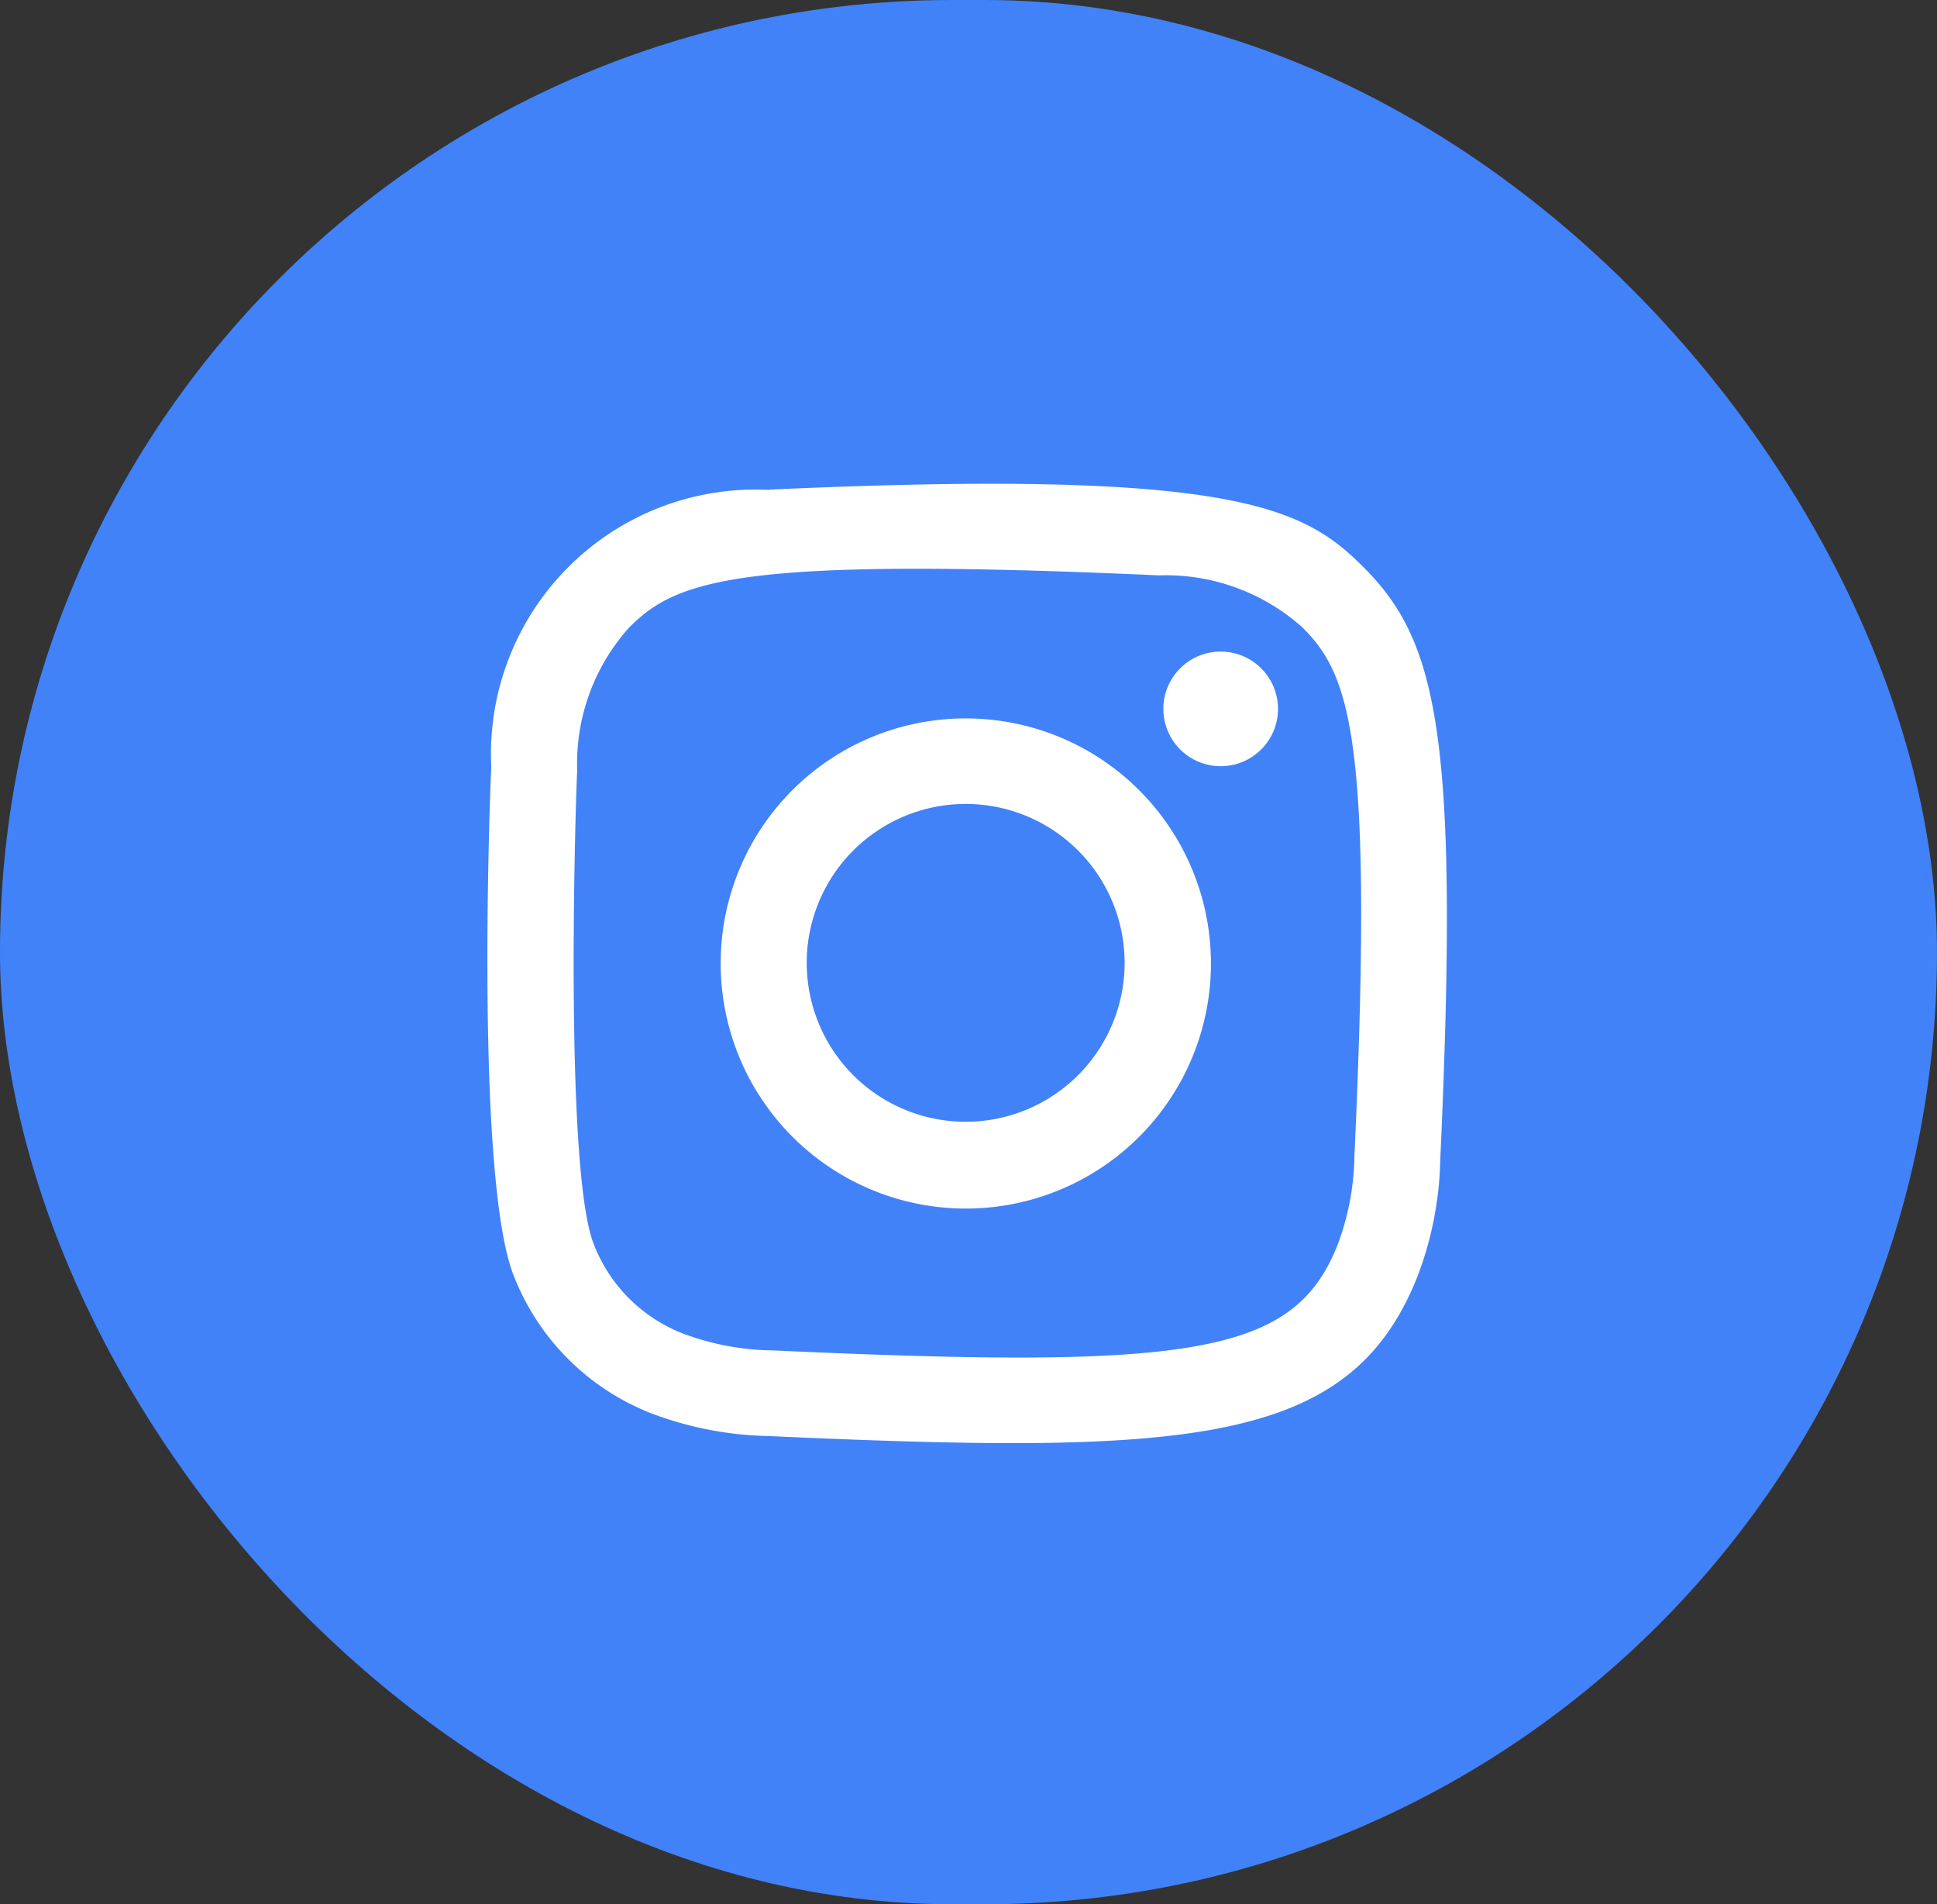
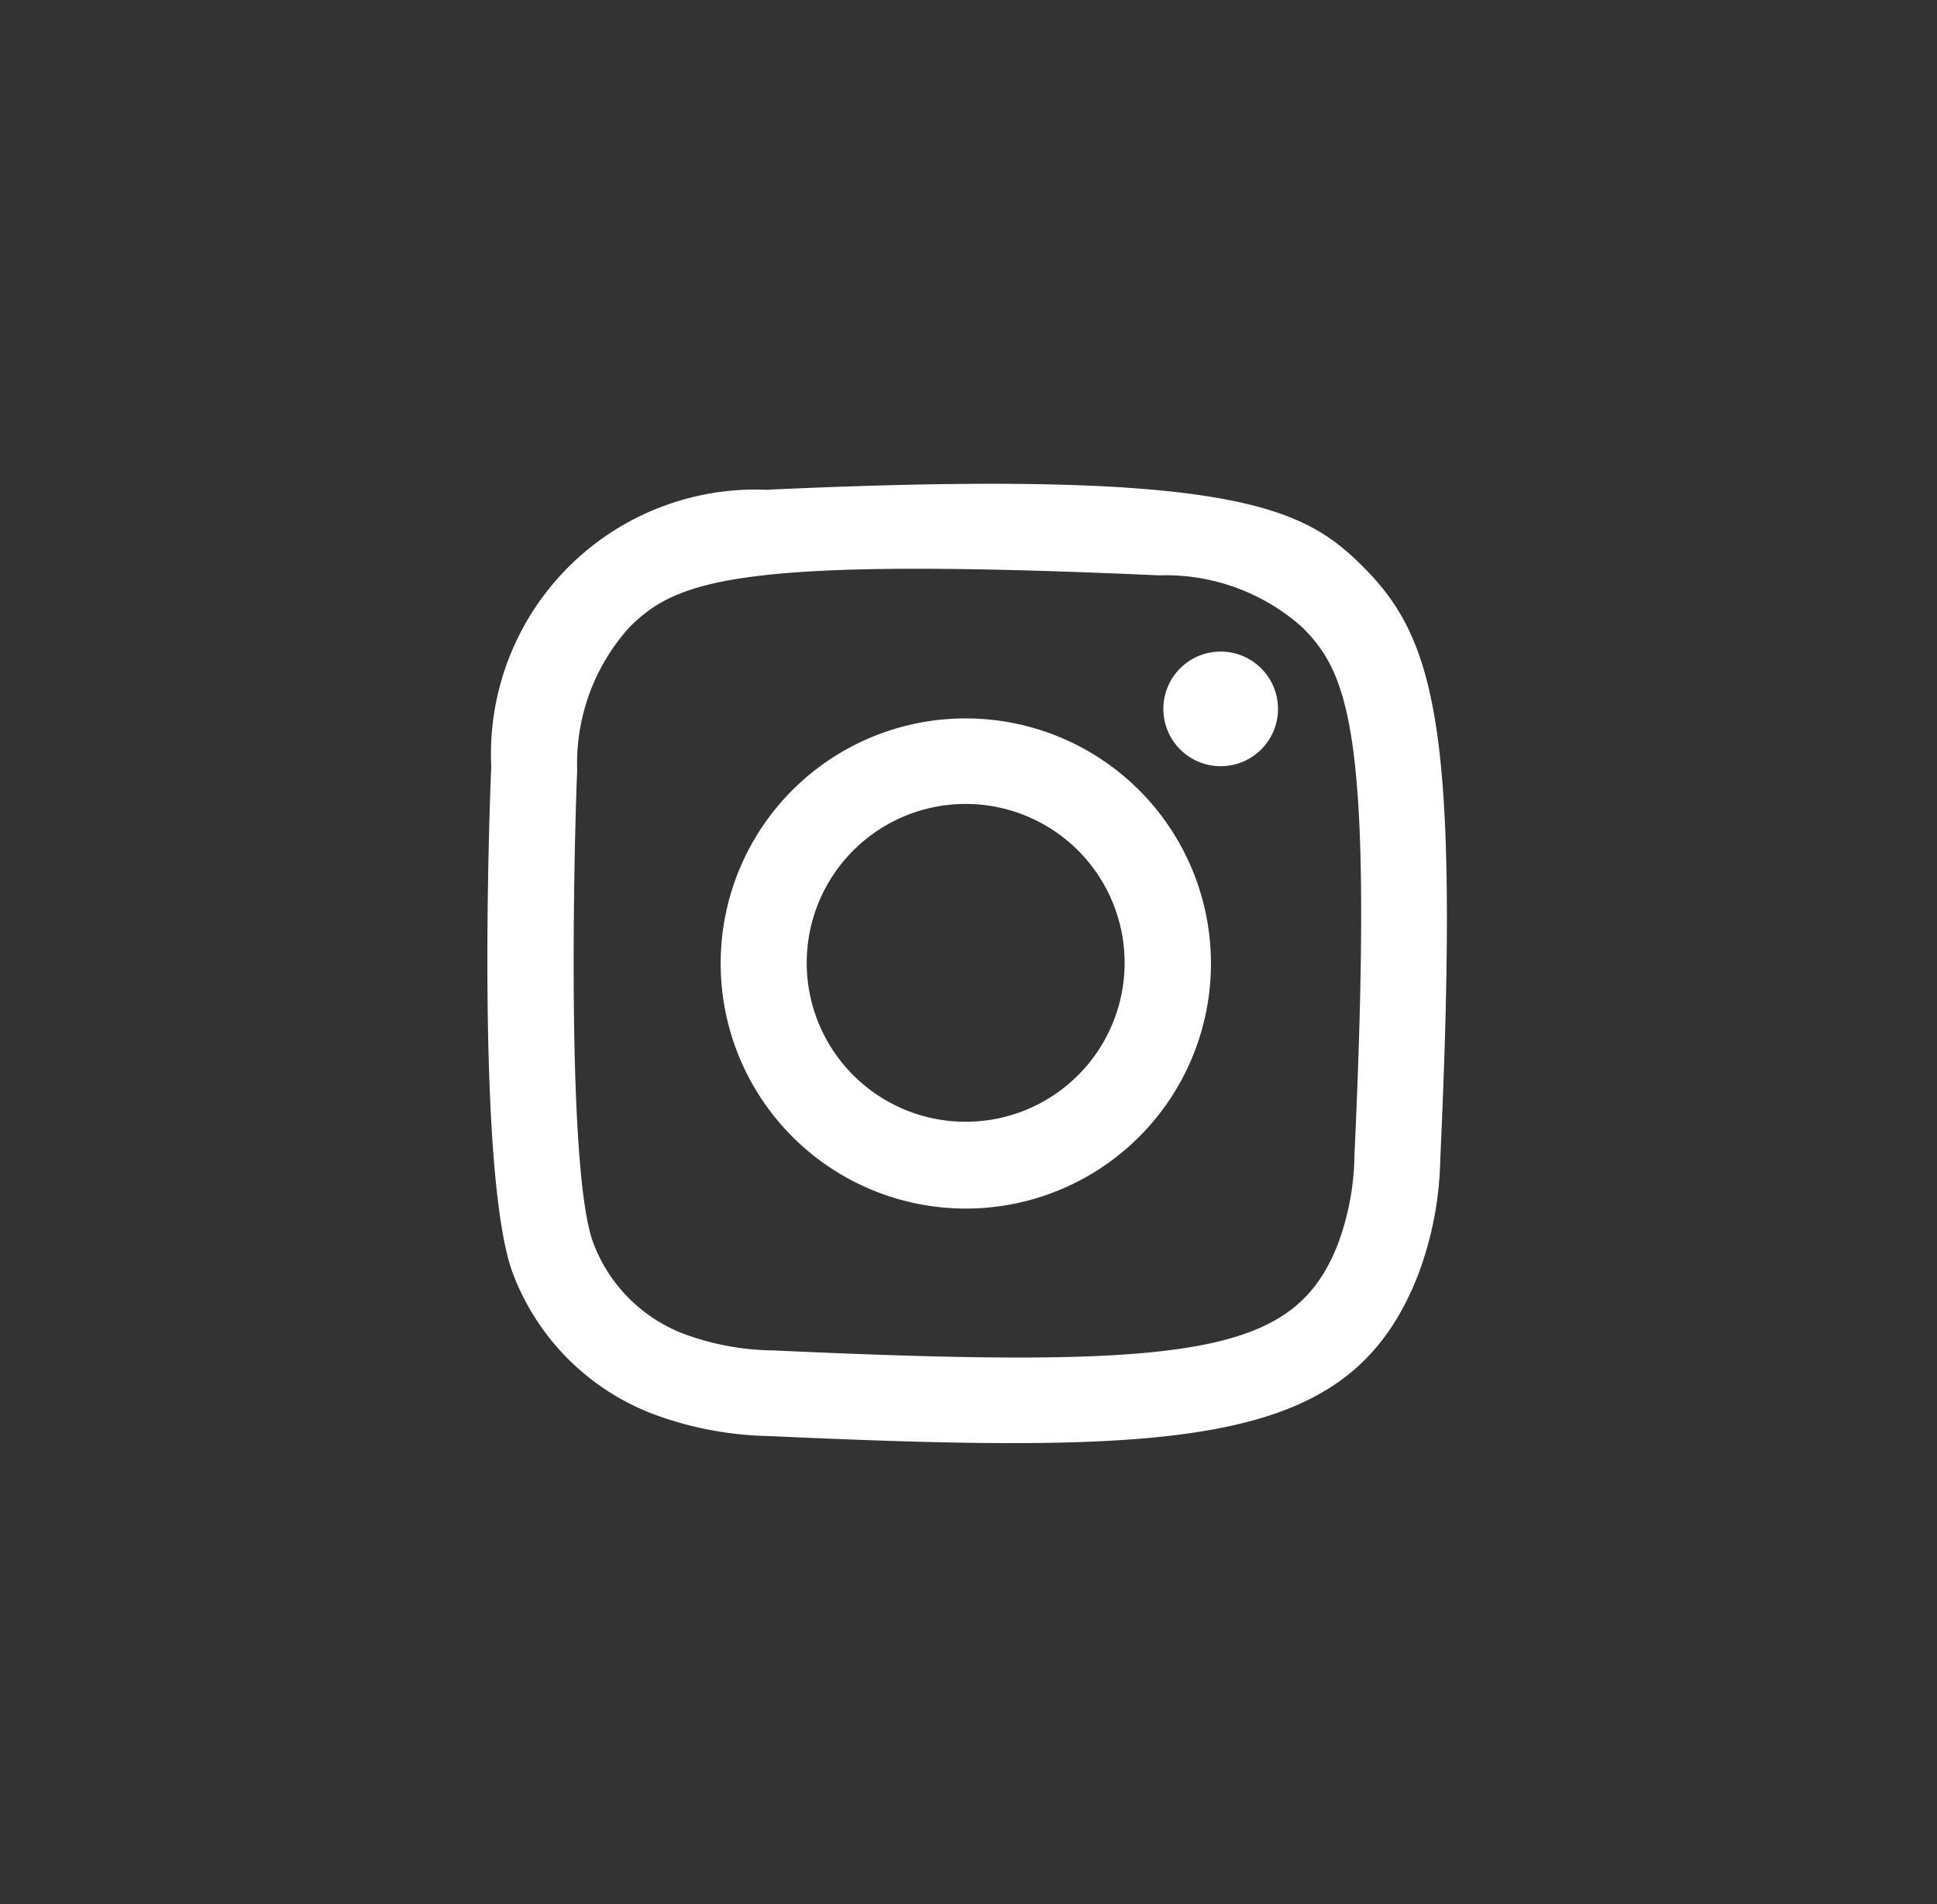
<svg xmlns="http://www.w3.org/2000/svg" width="38.996" height="38.346" viewBox="0 0 38.996 38.346">
  <rect x="0" y="0" width="38.996" height="38.346" fill="#333333" stroke="none" />
  <g id="Group_7780" data-name="Group 7780" transform="translate(-1507.417 -4632)">
    <g id="Group_7774" data-name="Group 7774" transform="translate(1507.417 4632)">
-       <rect id="background" width="38.996" height="38.346" rx="19.173" transform="translate(0)" fill="#4182f9" />
      <g id="icons" transform="translate(9.811 9.747)">
        <path id="instagram-_167_" data-name="instagram-[#167]" d="M289.67,7279.118a5.326,5.326,0,0,0-5.591,5.577c-.044.971-.3,8.309.447,10.232a4.875,4.875,0,0,0,2.811,2.8,7.043,7.043,0,0,0,2.333.444c8.559.39,11.731.178,13.069-3.248a6.984,6.984,0,0,0,.446-2.326c.391-8.582-.063-10.442-1.555-11.932-1.183-1.181-2.575-1.983-11.96-1.552m.079,17.333a5.328,5.328,0,0,1-1.785-.33,3.142,3.142,0,0,1-1.824-1.817c-.571-1.462-.382-8.406-.331-9.53a4.1,4.1,0,0,1,1.05-2.884c.961-.957,2.2-1.428,10.658-1.046a4.128,4.128,0,0,1,2.89,1.046c.961.96,1.438,2.21,1.05,10.633a5.3,5.3,0,0,1-.331,1.781c-.87,2.229-2.871,2.538-11.377,2.147m7.861-12.922a1.154,1.154,0,1,0,1.153-1.15,1.153,1.153,0,0,0-1.153,1.15m-8.912,5.118a4.935,4.935,0,1,0,4.935-4.922,4.929,4.929,0,0,0-4.935,4.922m1.732,0a3.2,3.2,0,1,1,3.2,3.2,3.2,3.2,0,0,1-3.2-3.2" transform="translate(-284 -7279)" fill="#fff" fill-rule="evenodd" />
      </g>
    </g>
  </g>
</svg>